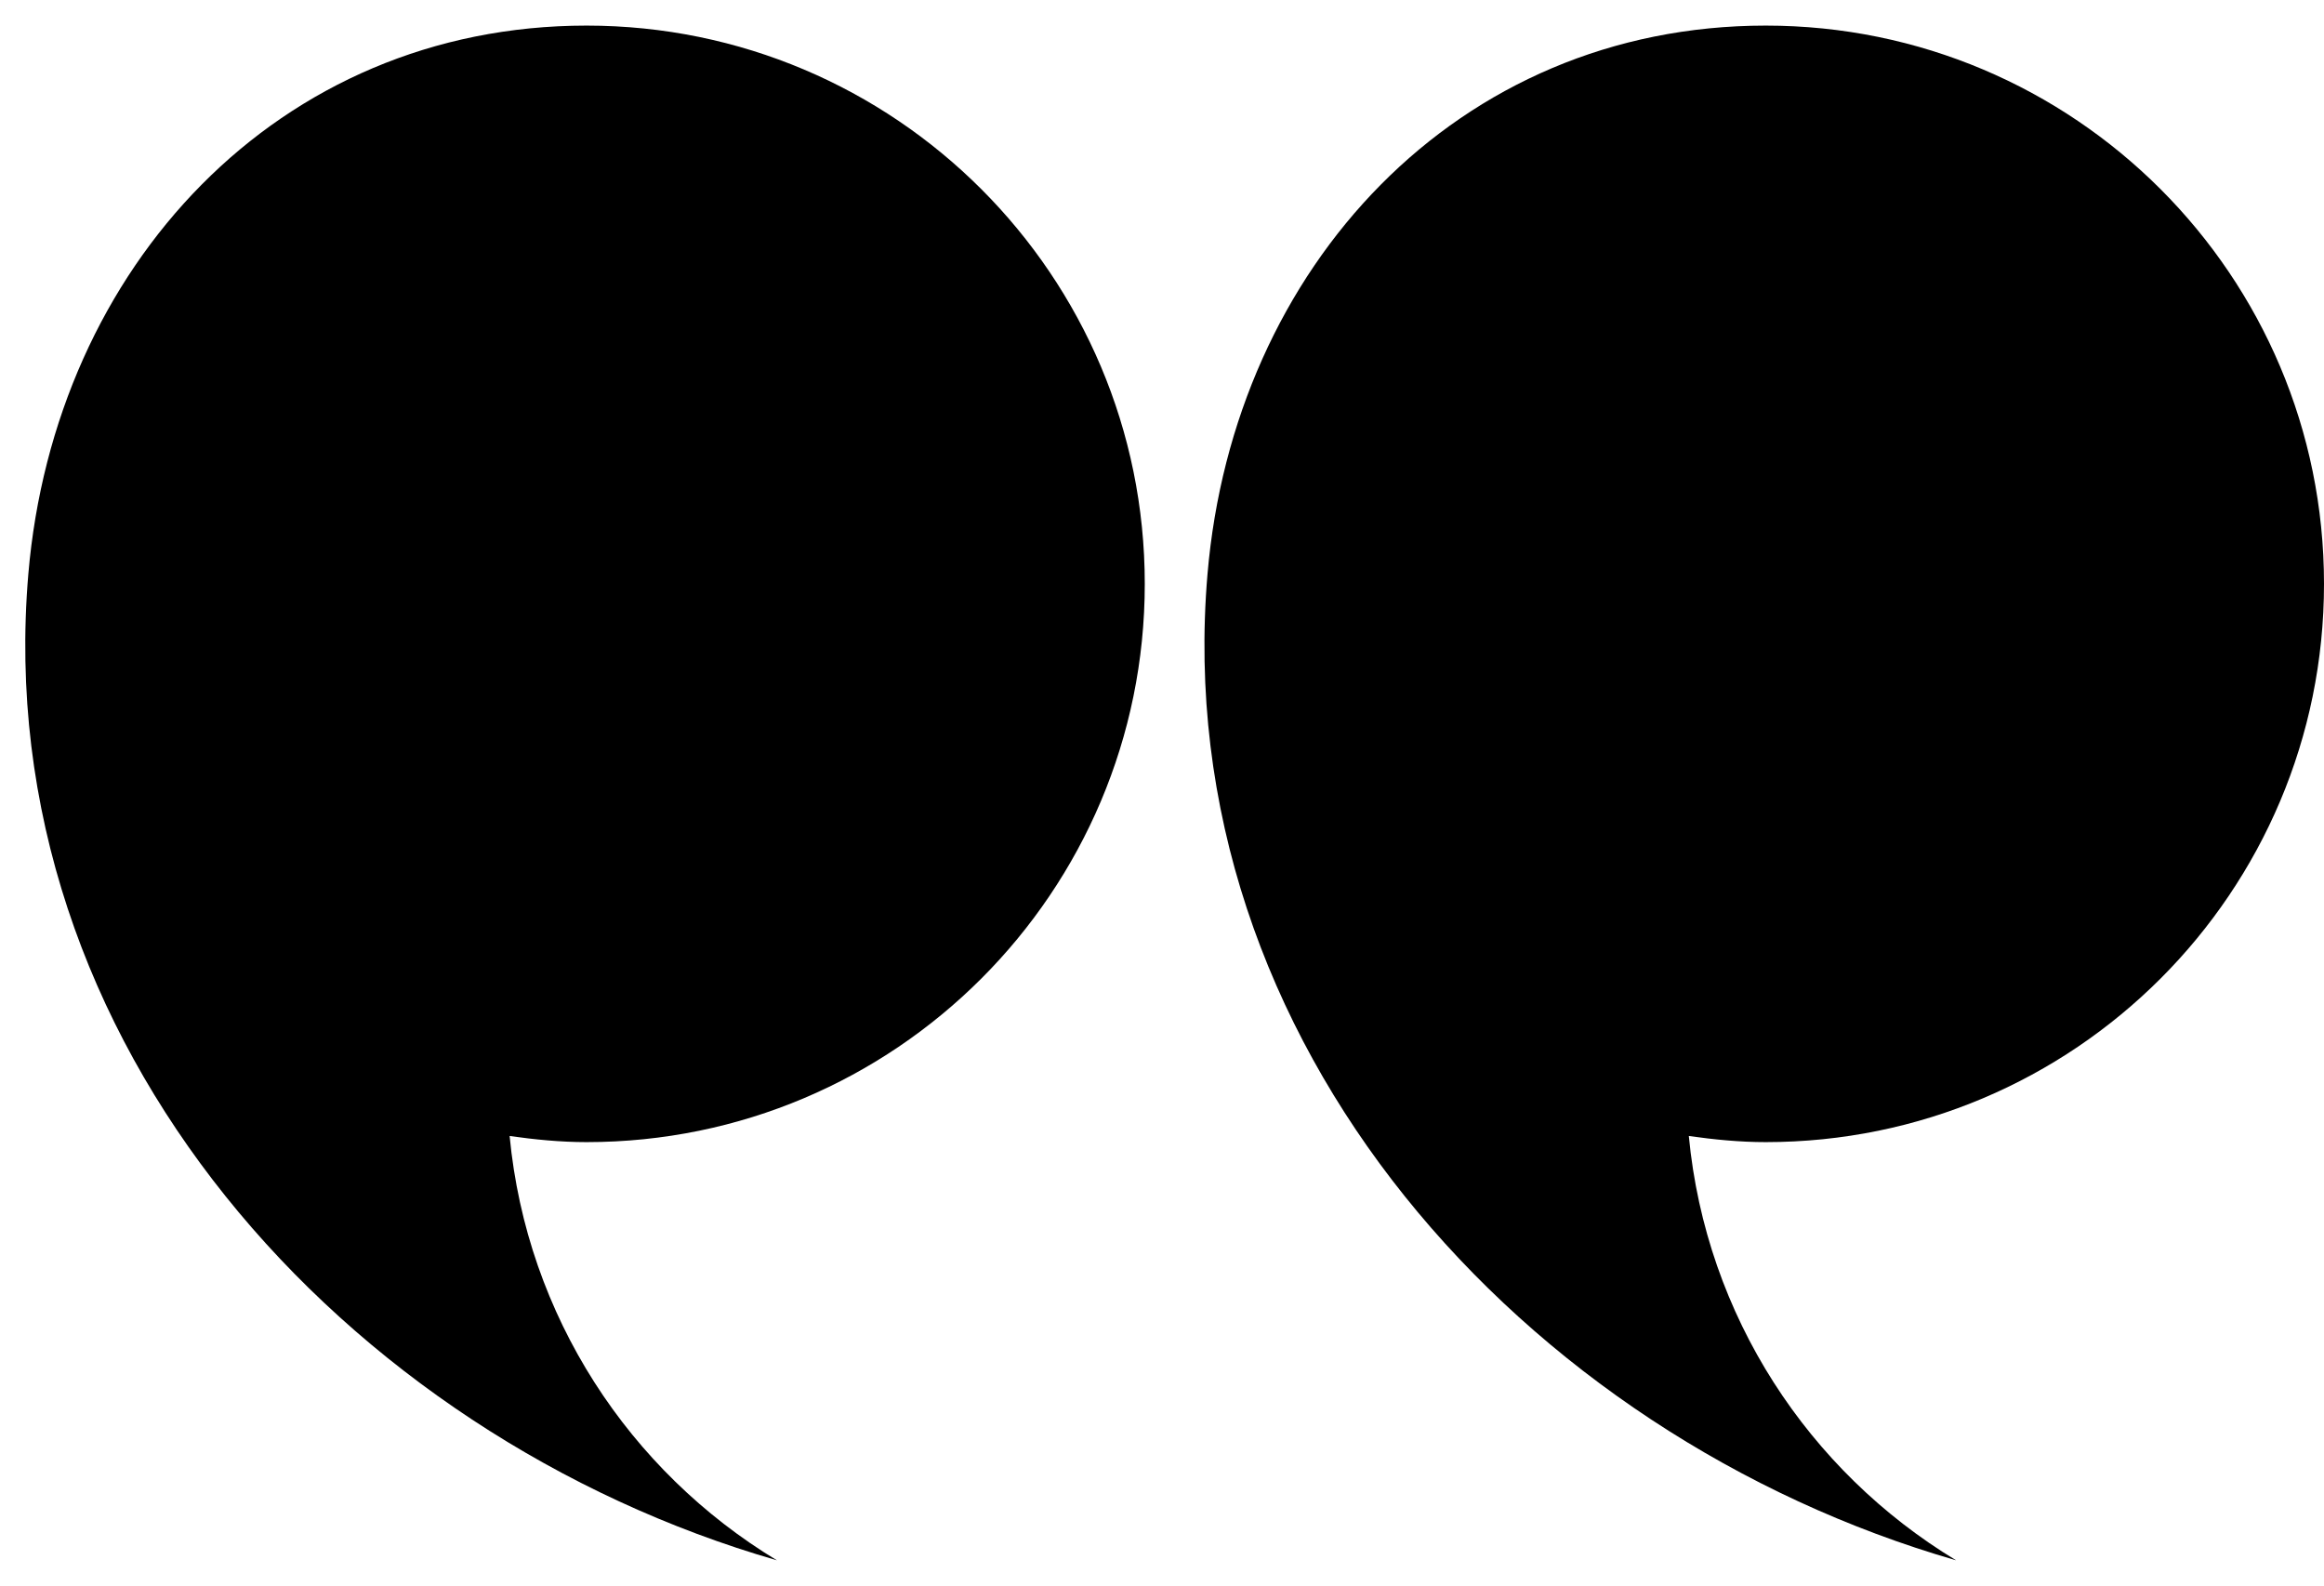
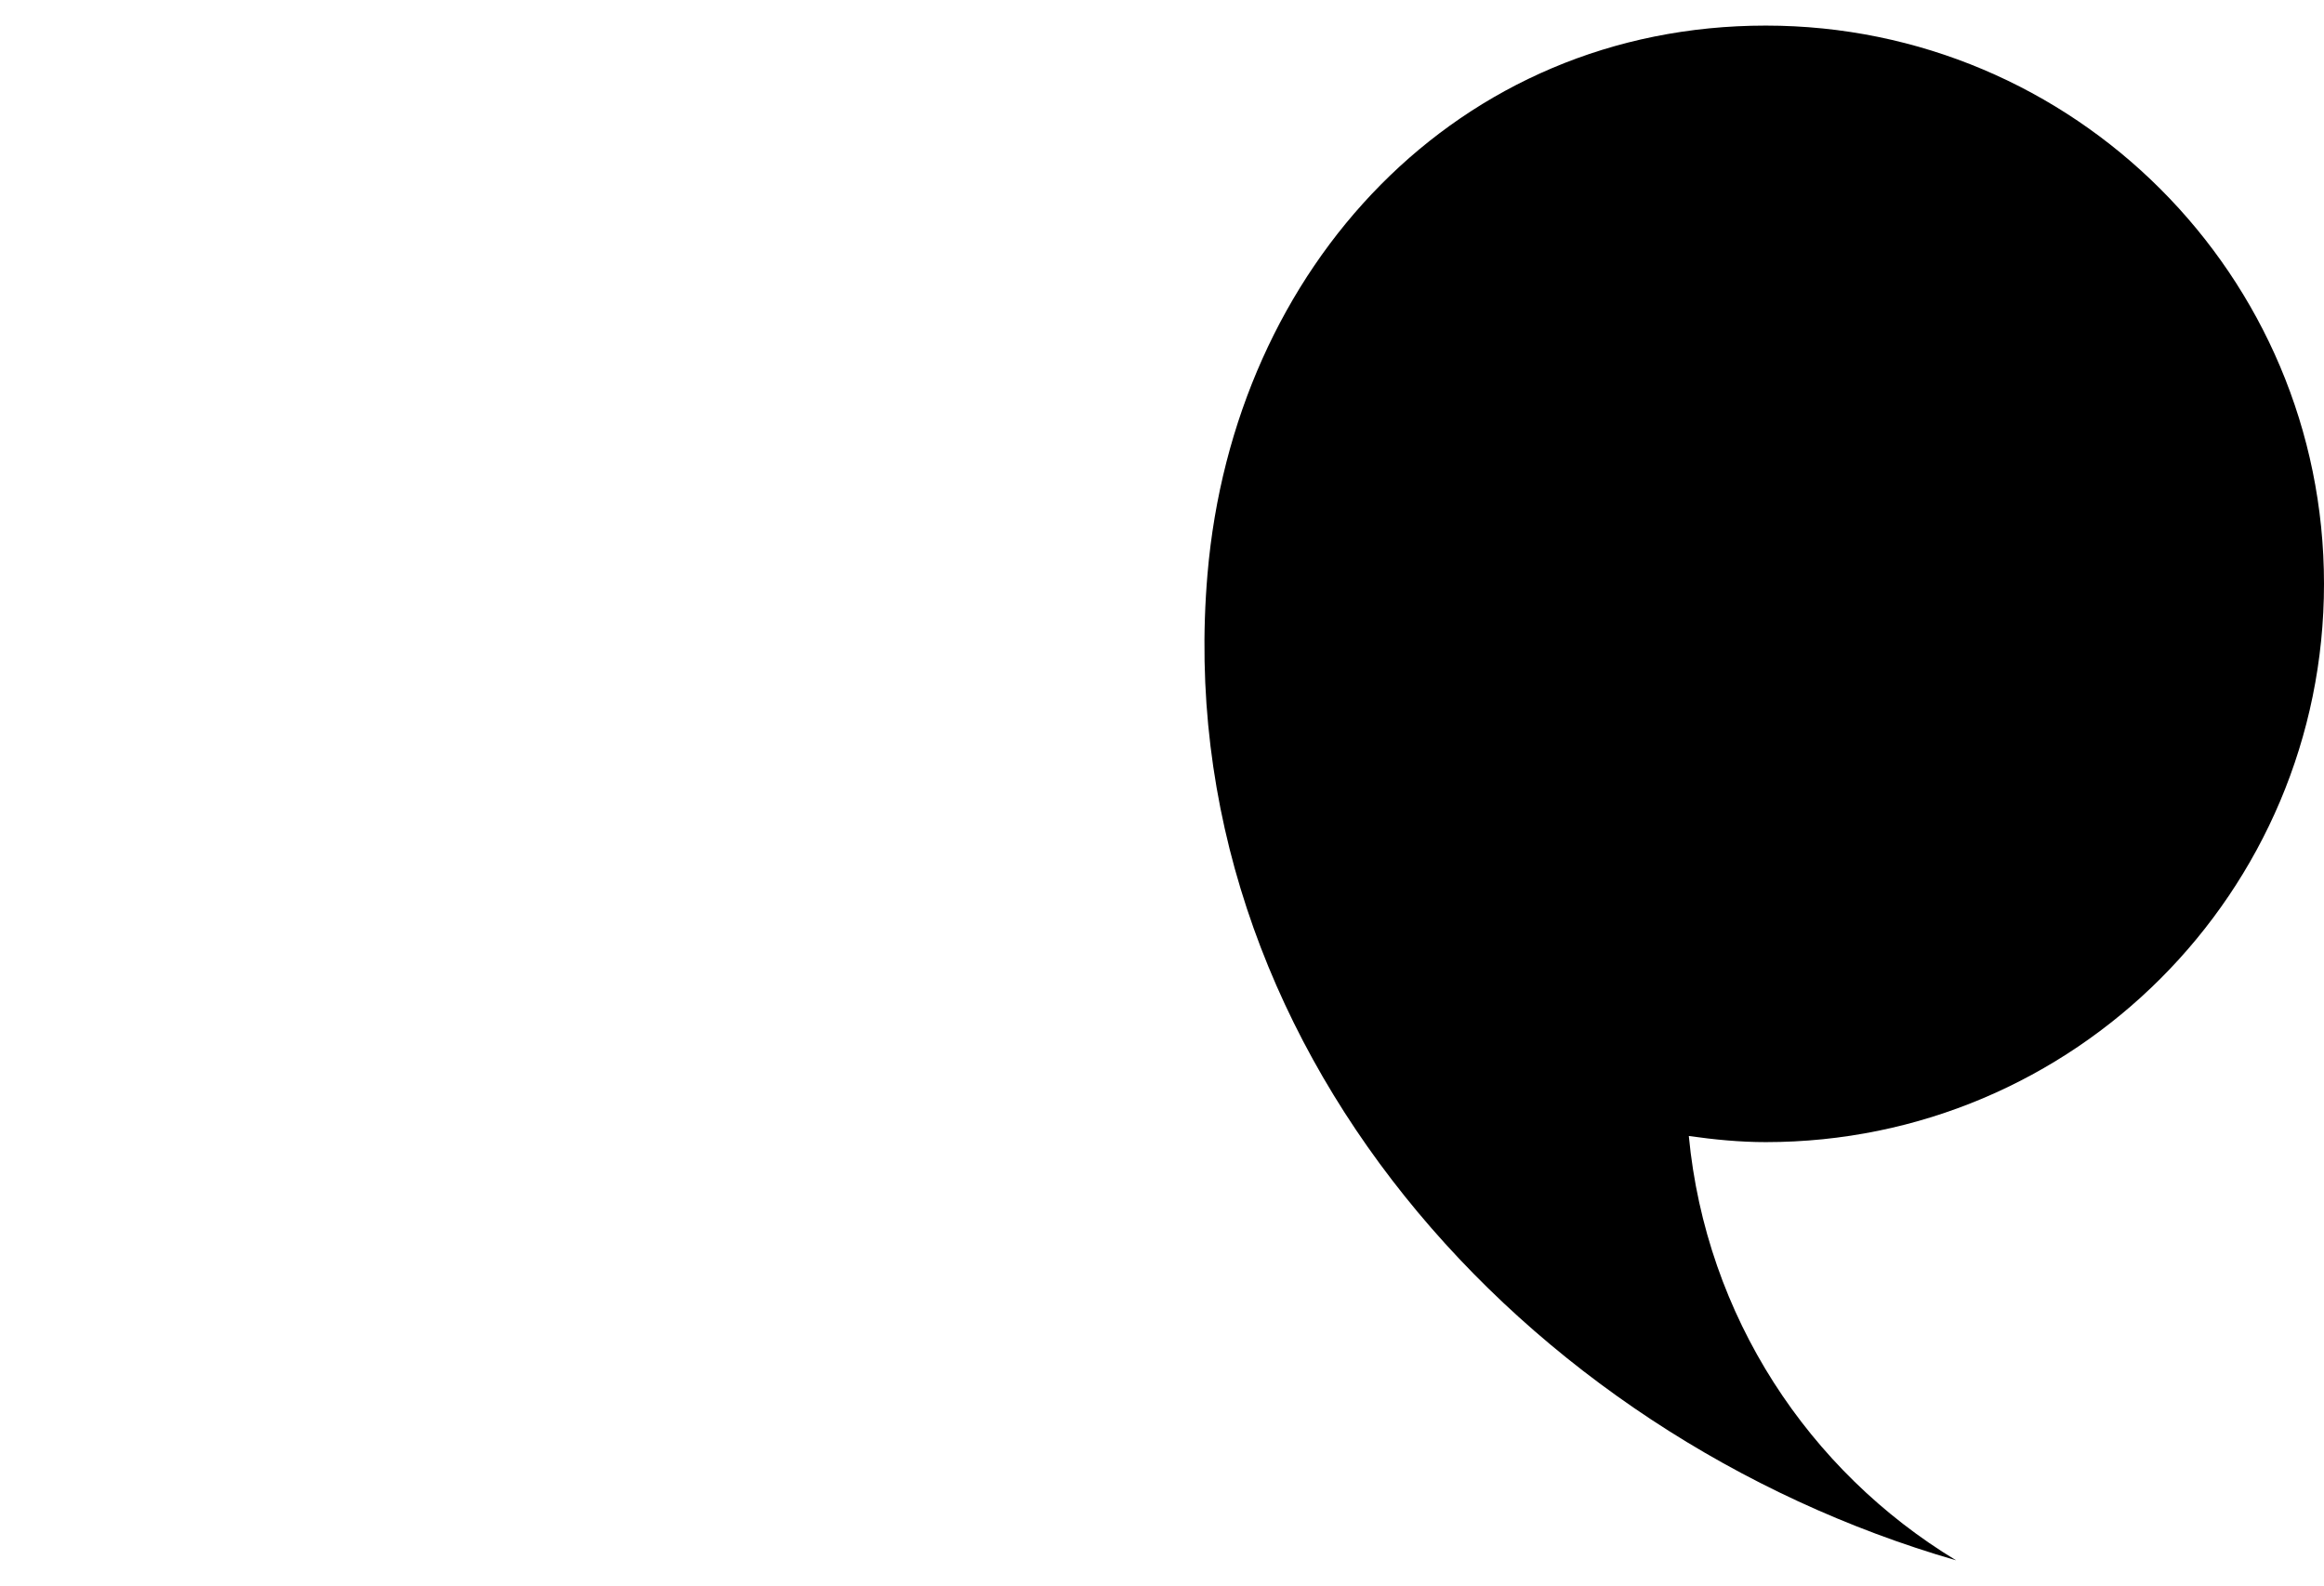
<svg xmlns="http://www.w3.org/2000/svg" width="85" height="58" viewBox="0 0 85 58" fill="none">
-   <path d="M41.87 21.353C41.87 10.077 32.73 0.936 21.453 0.936C10.176 0.936 1.991 9.762 1.036 20.998C-0.422 38.143 12.603 52.498 28.416 57.065C23.026 53.806 19.266 48.138 18.639 41.546C19.562 41.677 20.496 41.77 21.453 41.77C32.73 41.77 41.87 32.63 41.87 21.353Z" fill="black" />
  <path d="M85 21.353C85 10.077 75.86 0.936 64.582 0.936C53.306 0.936 45.12 9.762 44.164 20.998C42.706 38.143 55.731 52.498 71.545 57.065C66.155 53.806 62.396 48.138 61.768 41.546C62.691 41.677 63.626 41.77 64.582 41.77C75.86 41.77 85 32.63 85 21.353Z" fill="black" />
</svg>